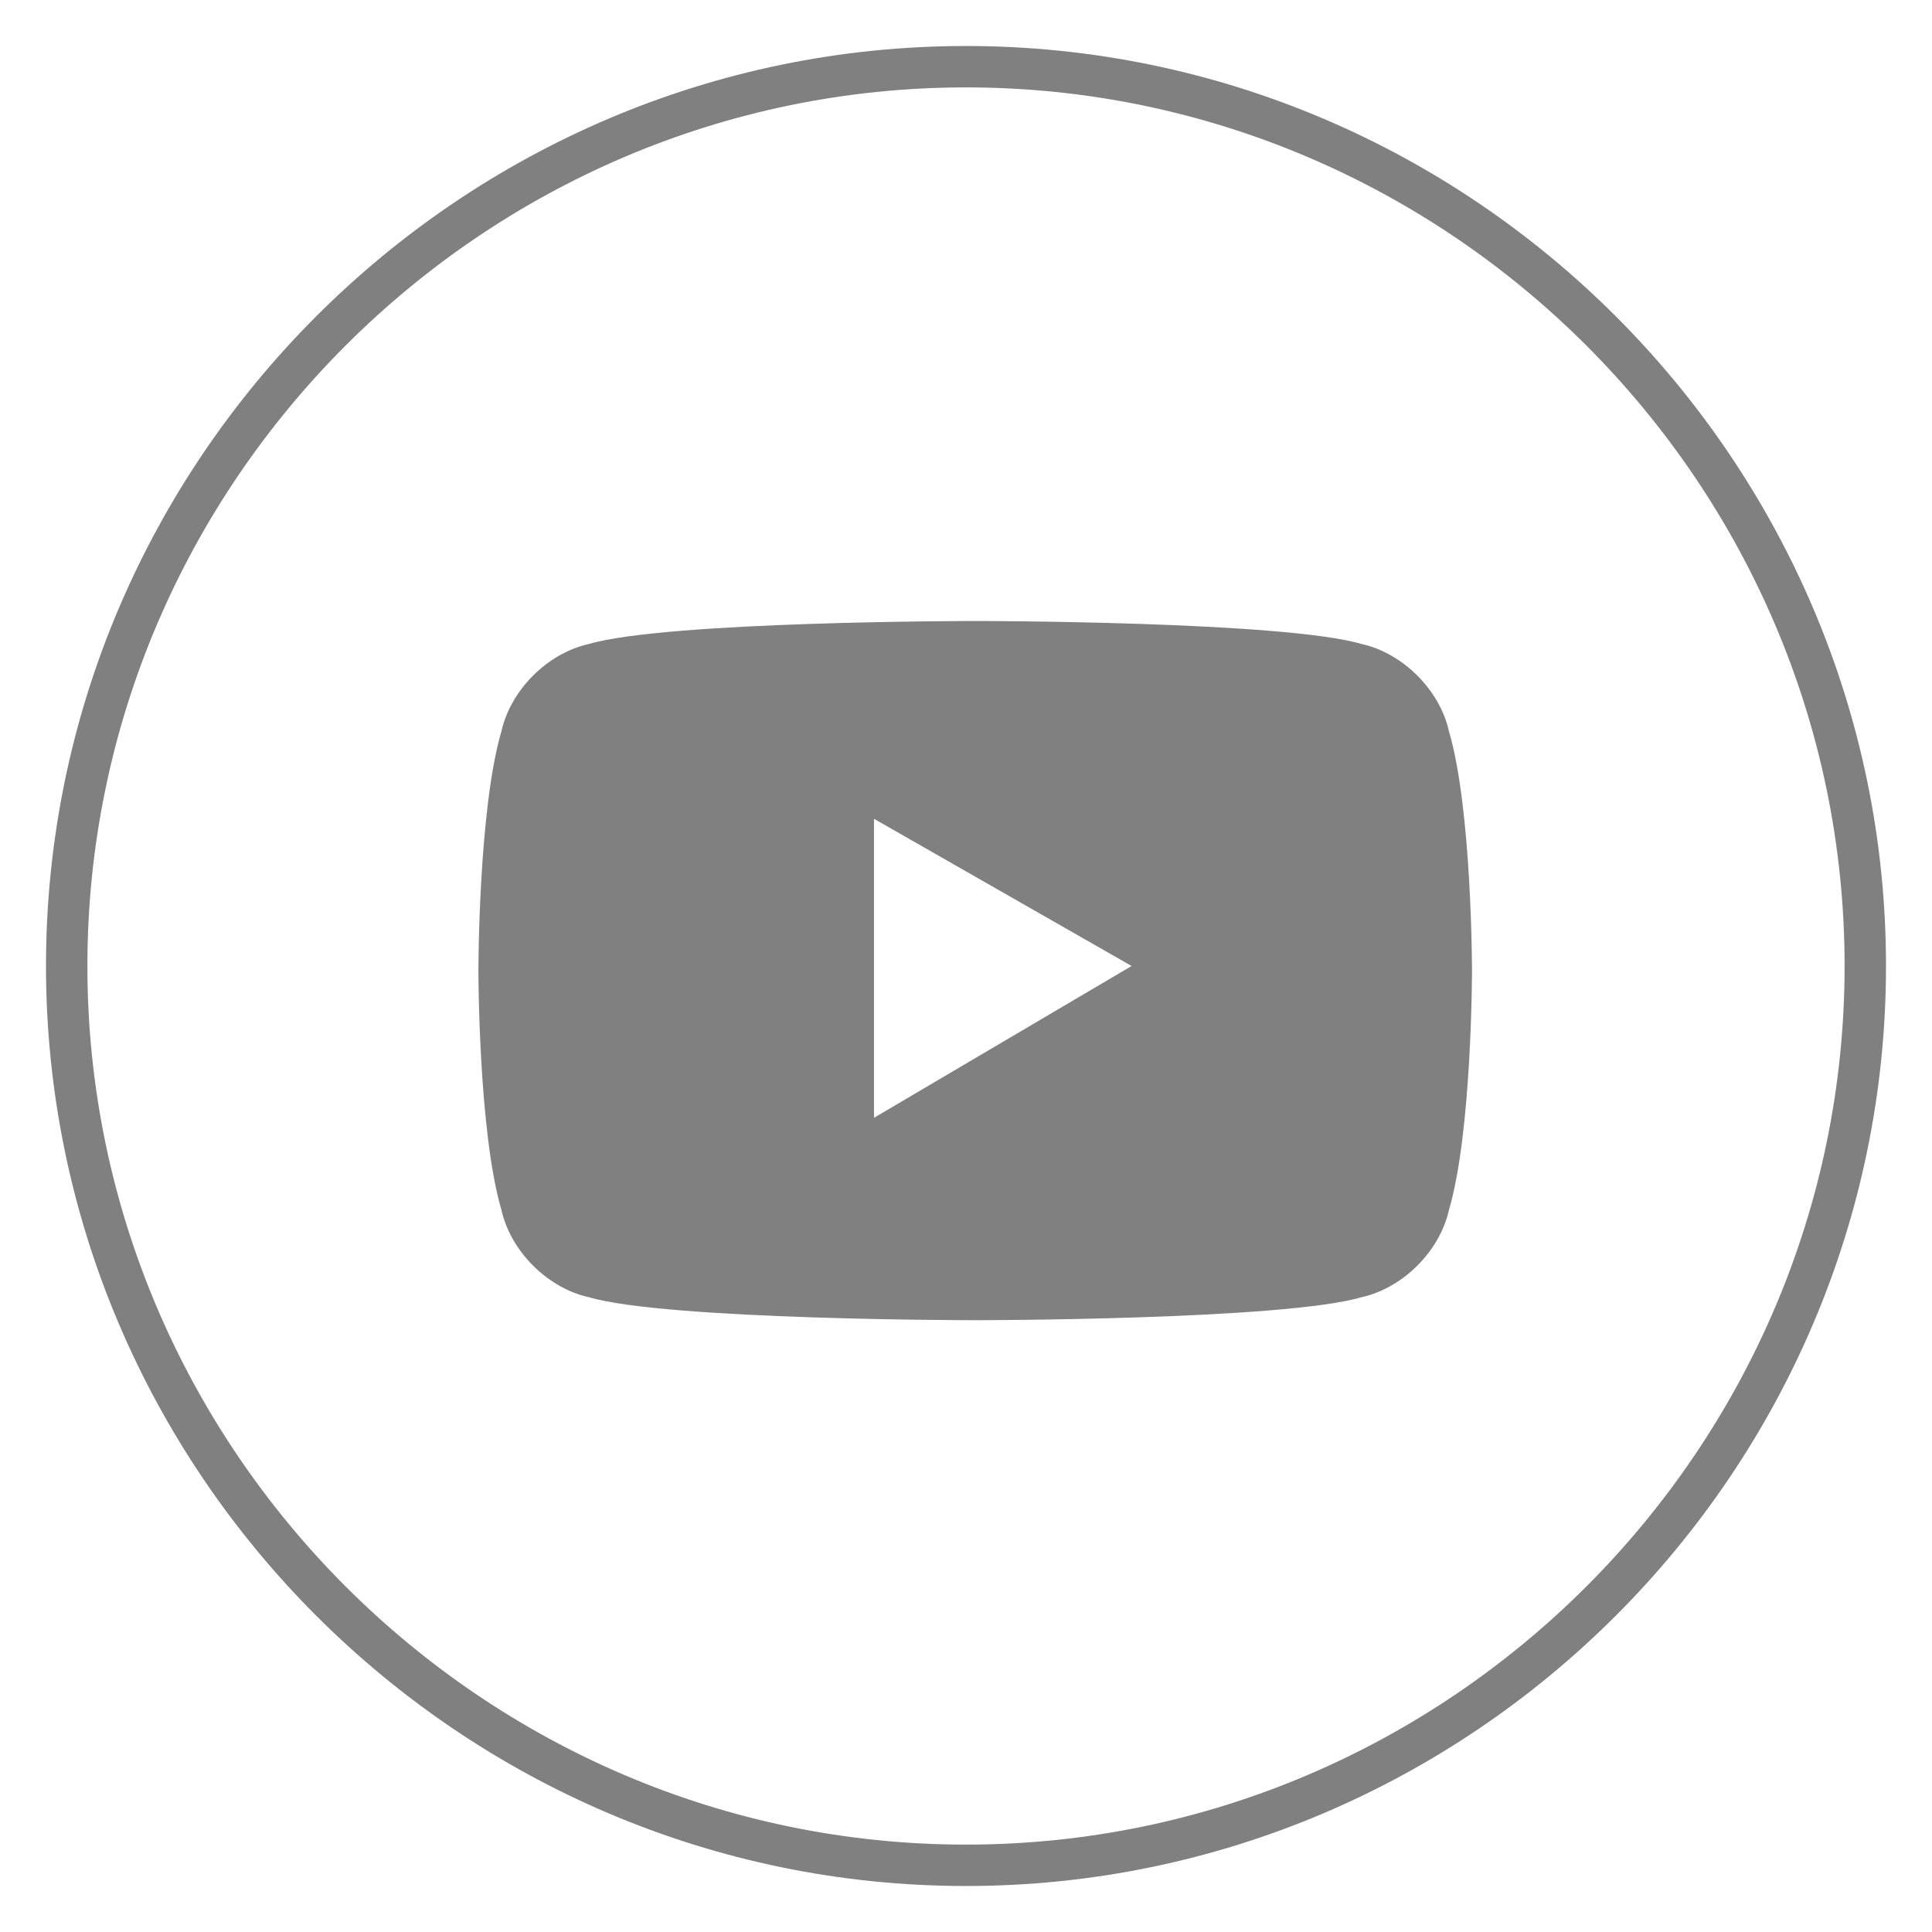
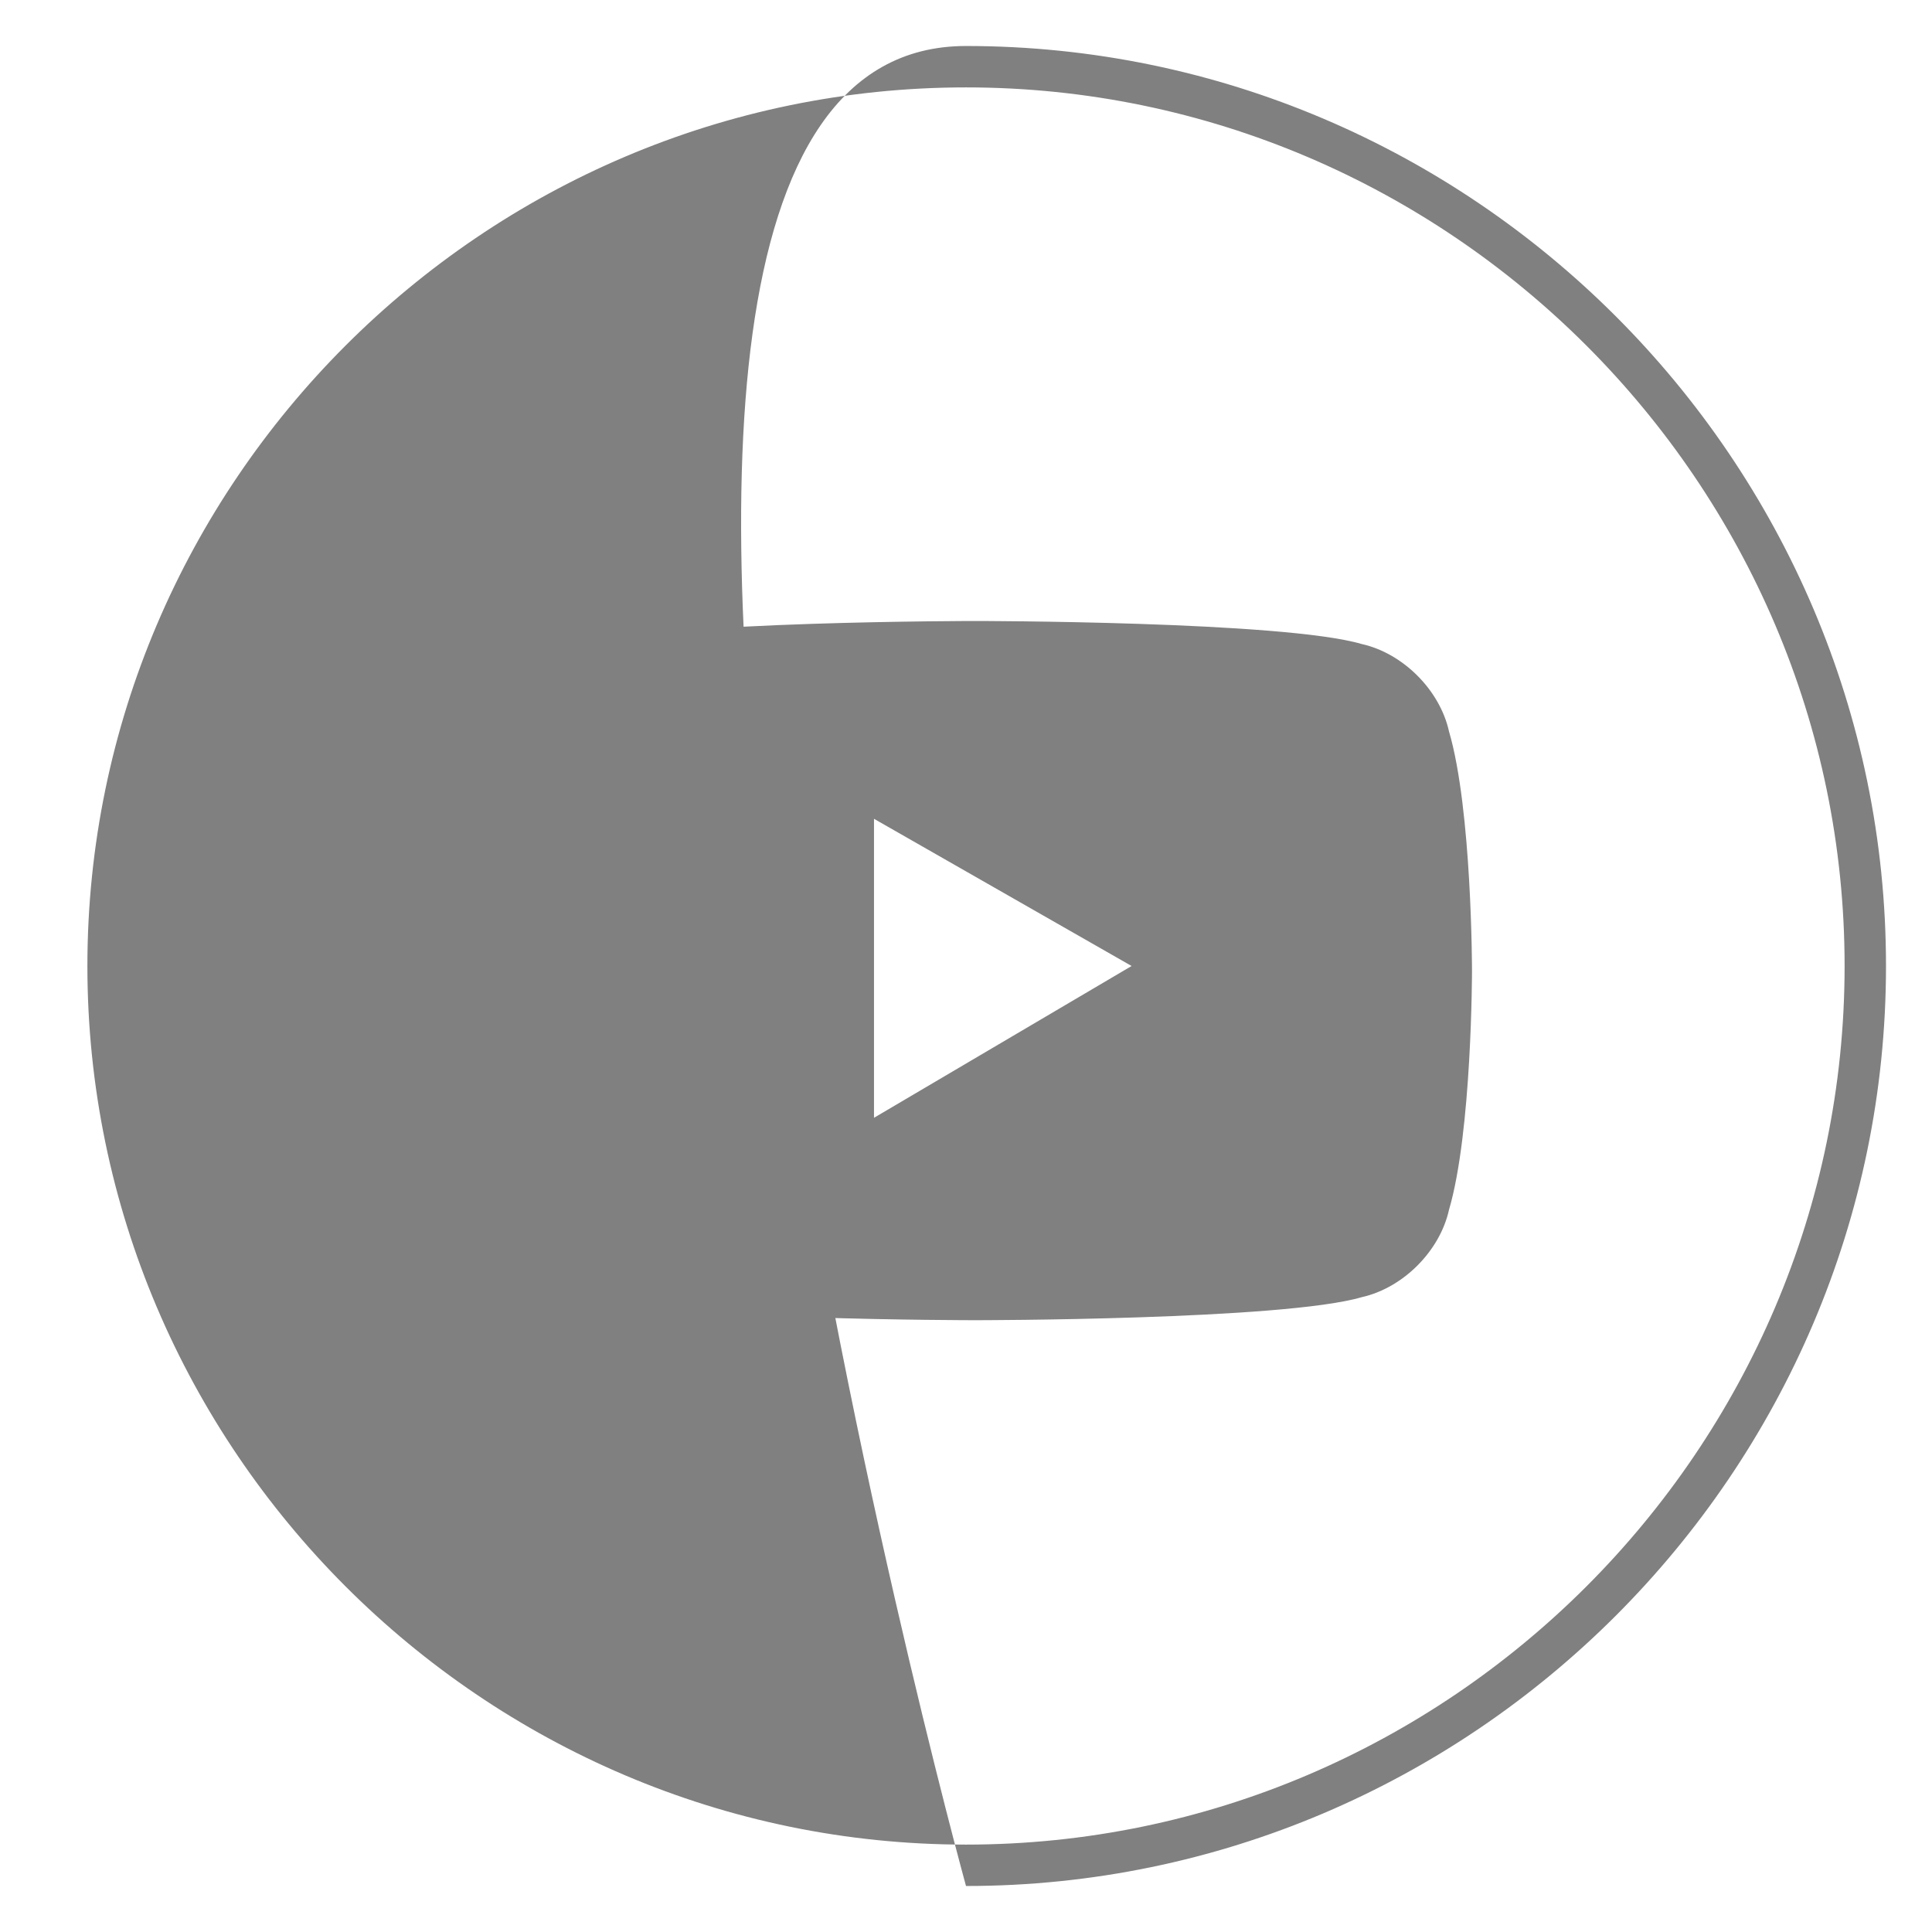
<svg xmlns="http://www.w3.org/2000/svg" version="1.1" id="twitter" x="0px" y="0px" viewBox="0 0 42 42" style="enable-background:new 0 0 42 42;" xml:space="preserve">
  <style type="text/css">
	.st0{fill:#808080;}
</style>
-   <path class="st0" d="M21,41C10,41,1,32,1,21S10,1,21,1s20,9,20,20S32,41,21,41z M21,1.9C10.5,1.9,1.9,10.5,1.9,21S10.5,40.1,21,40.1  S40.1,31.5,40.1,21S31.5,1.9,21,1.9z M31.5,15.9c-0.2-0.9-1-1.7-1.9-1.9c-1.7-0.5-8.4-0.5-8.4-0.5s-6.7,0-8.4,0.5  c-0.9,0.2-1.7,1-1.9,1.9c-0.5,1.7-0.5,5.2-0.5,5.2s0,3.5,0.5,5.2c0.2,0.9,1,1.7,1.9,1.9c1.7,0.5,8.4,0.5,8.4,0.5s6.7,0,8.4-0.5  c0.9-0.2,1.7-1,1.9-1.9c0.5-1.7,0.5-5.2,0.5-5.2S32,17.6,31.5,15.9z M19,24.3v-6.5l5.6,3.2L19,24.3z" />
+   <path class="st0" d="M21,41S10,1,21,1s20,9,20,20S32,41,21,41z M21,1.9C10.5,1.9,1.9,10.5,1.9,21S10.5,40.1,21,40.1  S40.1,31.5,40.1,21S31.5,1.9,21,1.9z M31.5,15.9c-0.2-0.9-1-1.7-1.9-1.9c-1.7-0.5-8.4-0.5-8.4-0.5s-6.7,0-8.4,0.5  c-0.9,0.2-1.7,1-1.9,1.9c-0.5,1.7-0.5,5.2-0.5,5.2s0,3.5,0.5,5.2c0.2,0.9,1,1.7,1.9,1.9c1.7,0.5,8.4,0.5,8.4,0.5s6.7,0,8.4-0.5  c0.9-0.2,1.7-1,1.9-1.9c0.5-1.7,0.5-5.2,0.5-5.2S32,17.6,31.5,15.9z M19,24.3v-6.5l5.6,3.2L19,24.3z" />
</svg>